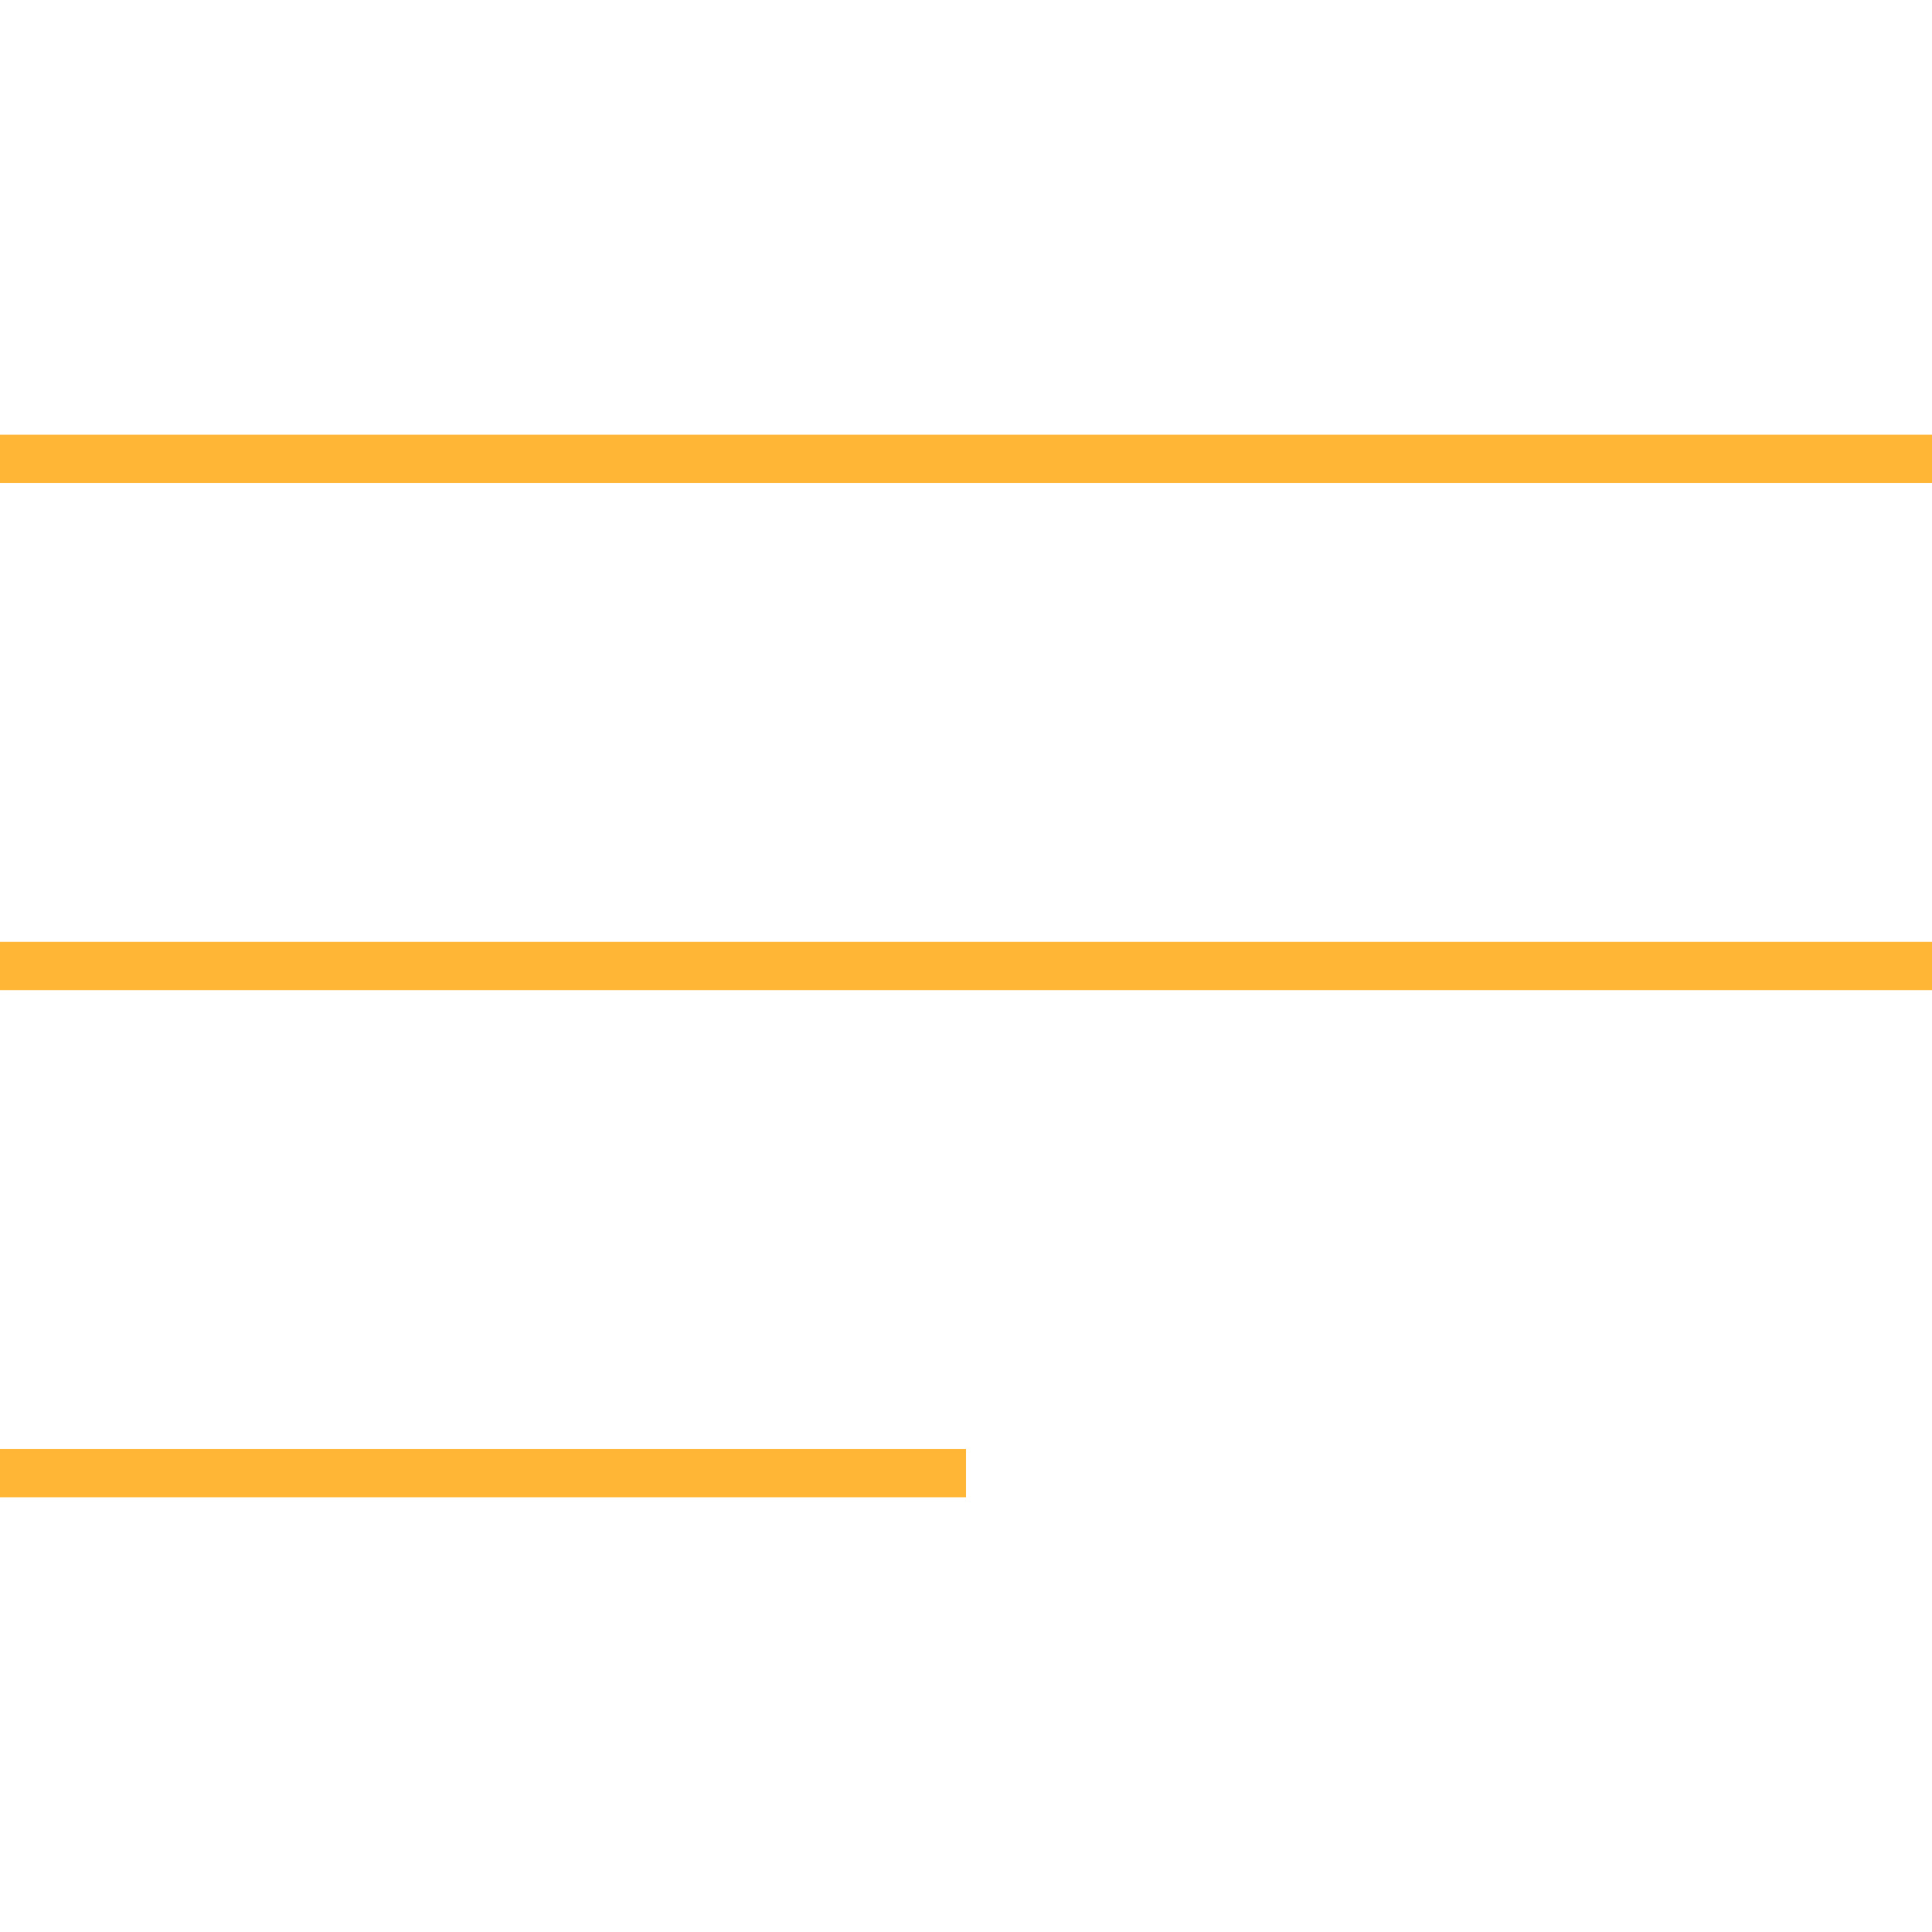
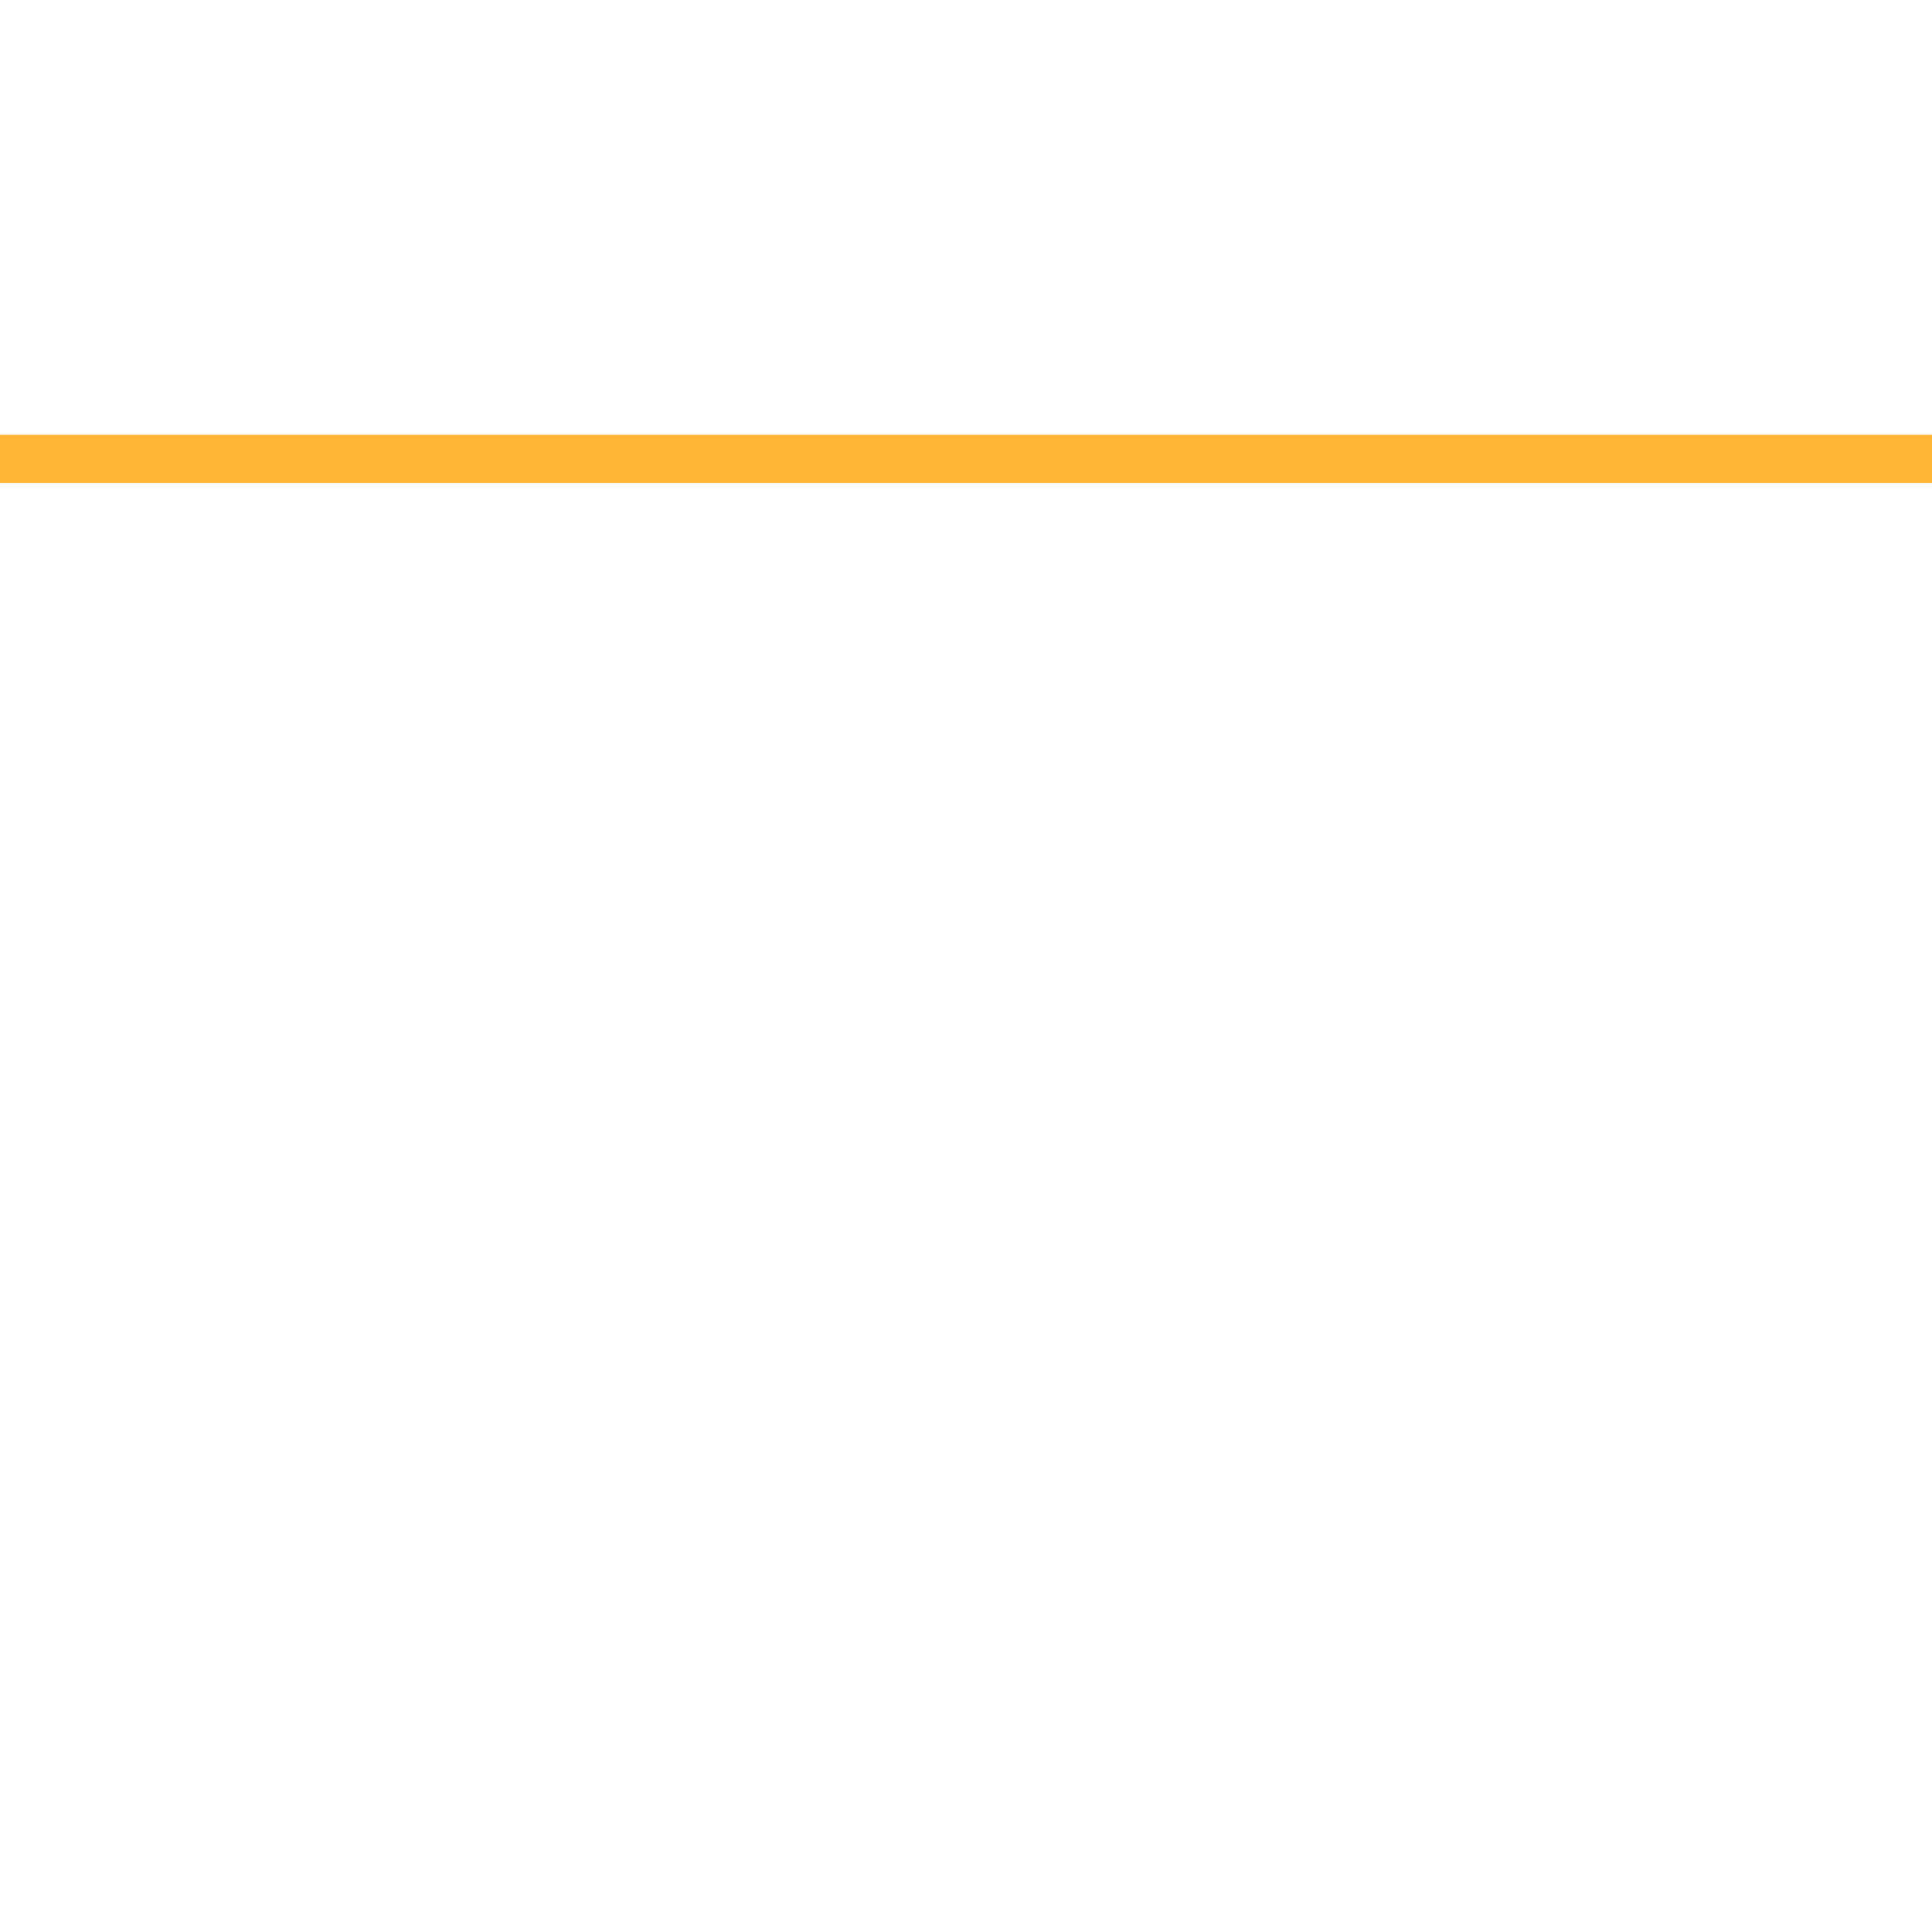
<svg xmlns="http://www.w3.org/2000/svg" width="40" height="40" viewBox="0 0 40 40" fill="none">
-   <rect y="19.5" width="40" height="1" fill="#FFB536" />
  <rect y="9" width="40" height="1" fill="#FFB536" />
-   <rect y="30" width="20" height="1" fill="#FFB536" />
</svg>